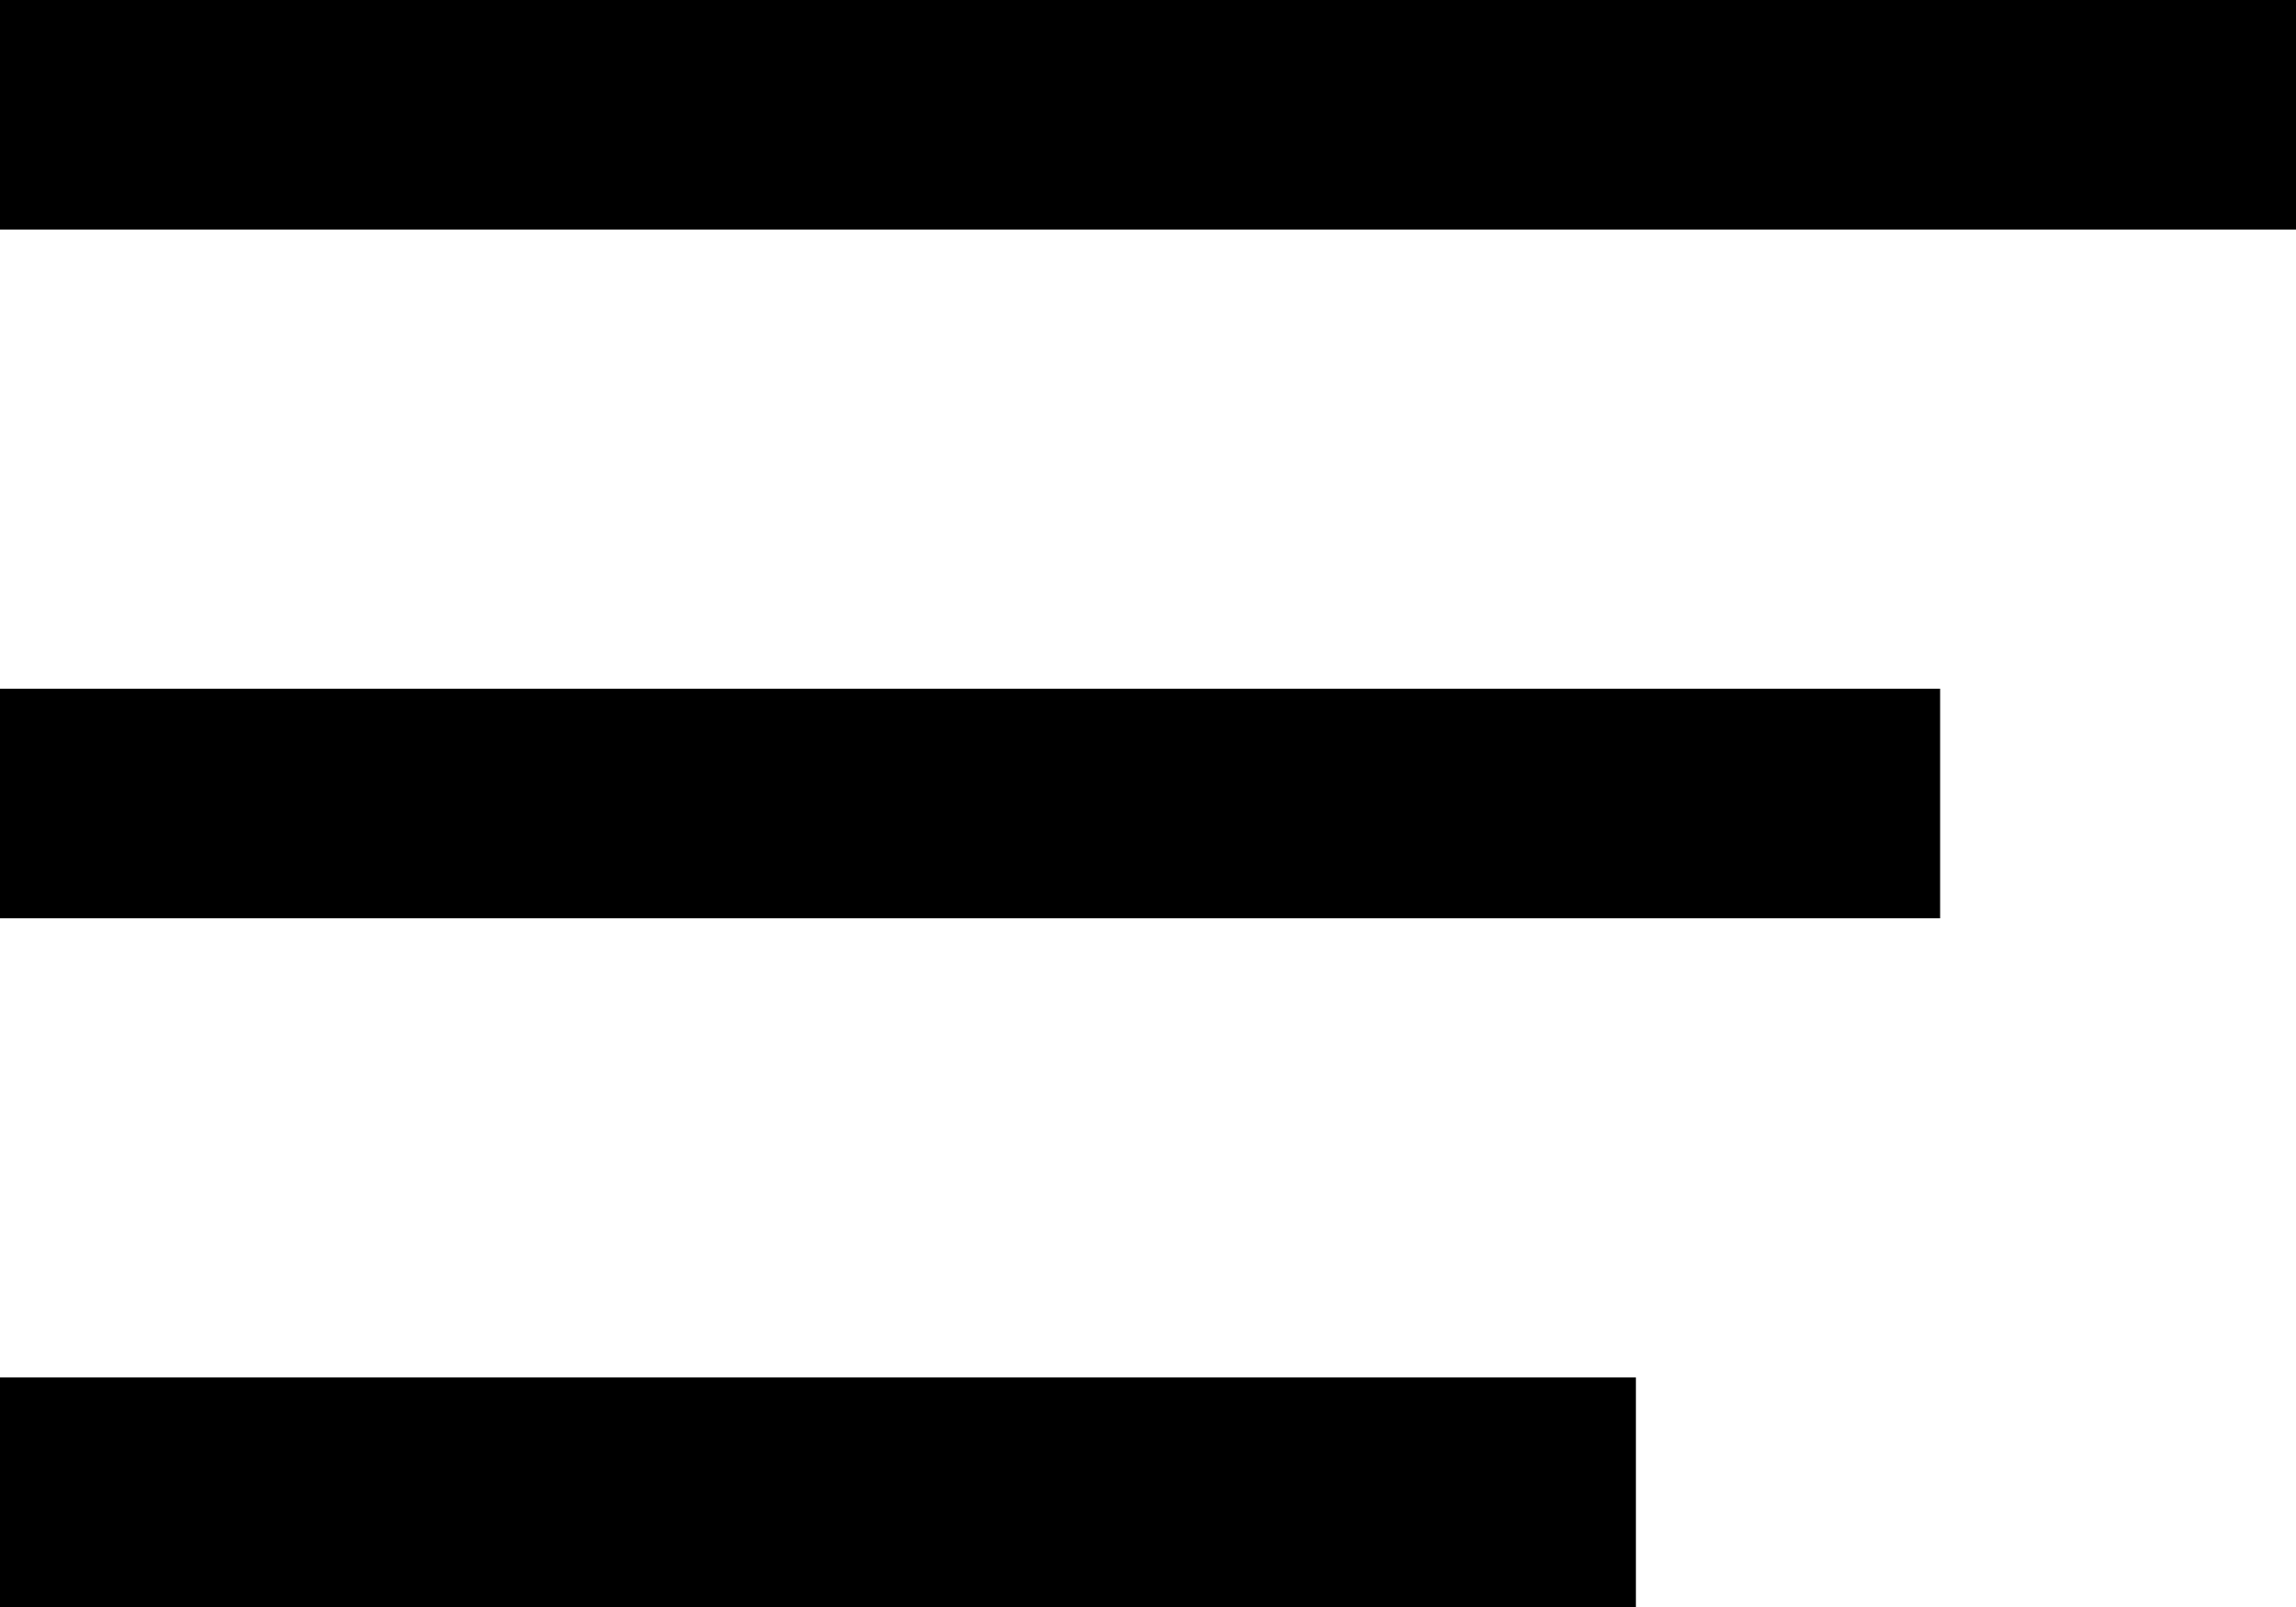
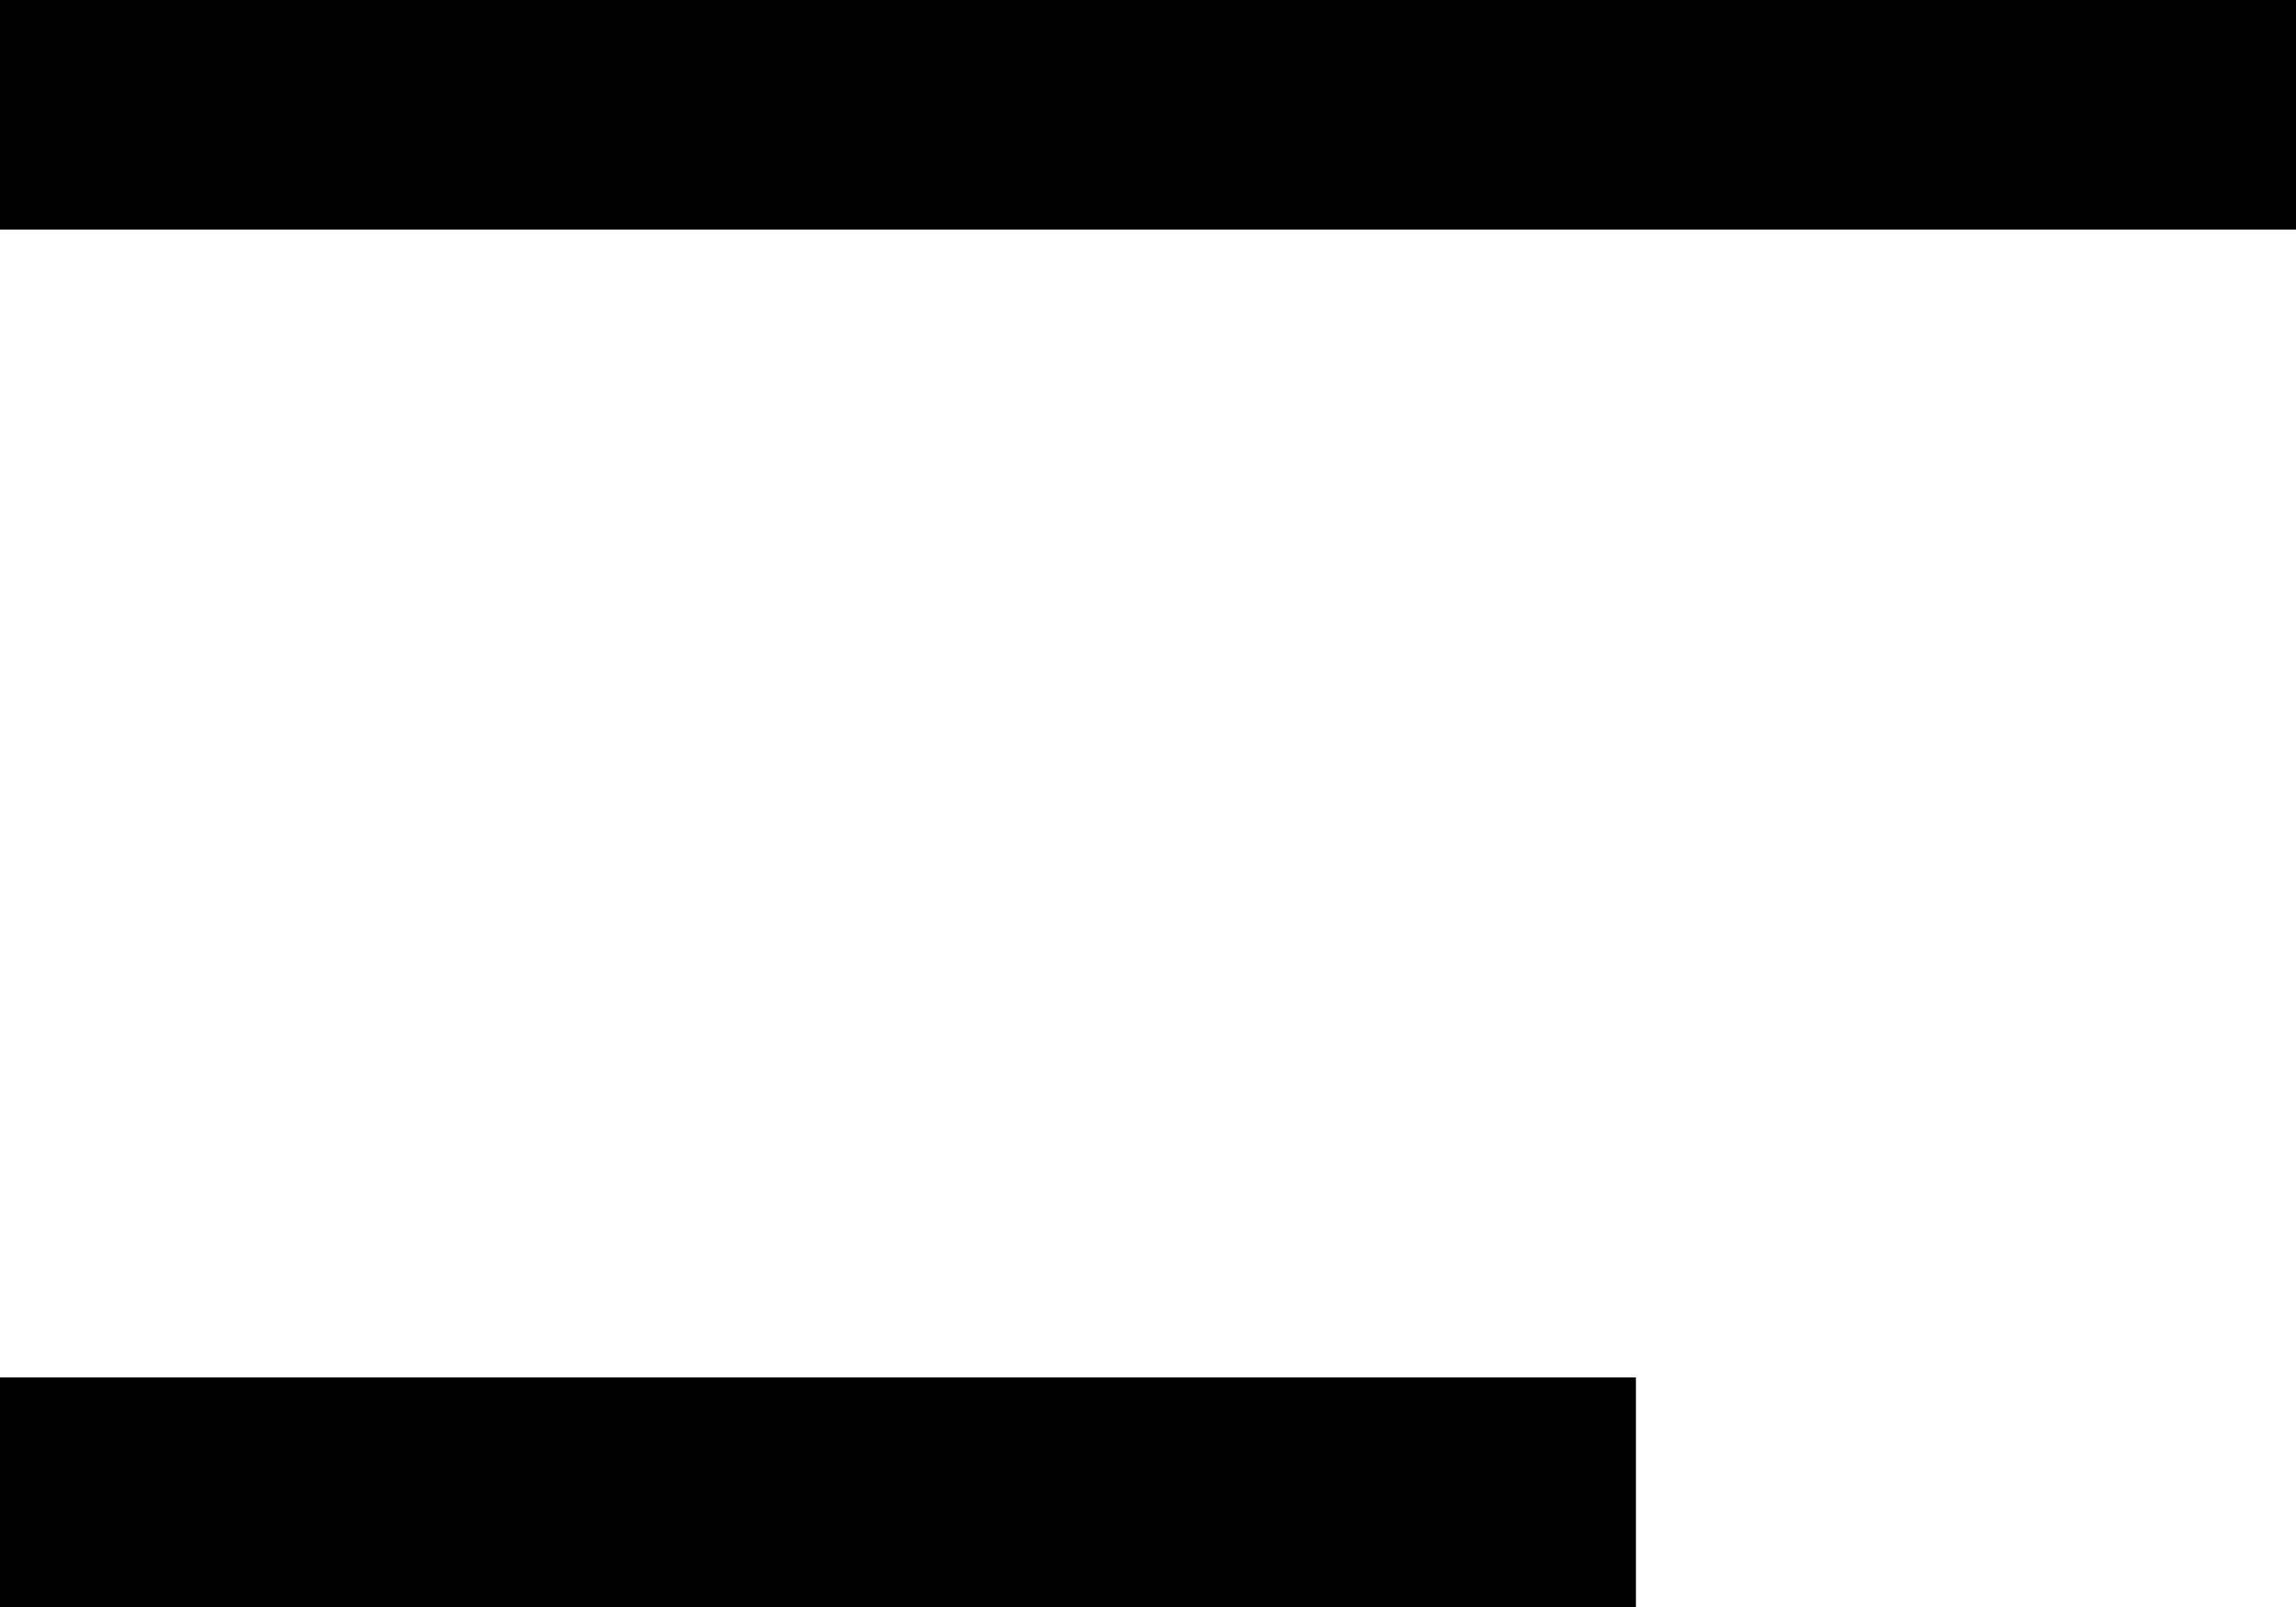
<svg xmlns="http://www.w3.org/2000/svg" width="200" height="140" viewBox="0 0 200 140" fill="none">
-   <path fill-rule="evenodd" clip-rule="evenodd" d="M142.5 120V140H0V120H142.5ZM169 60V80H0V60H169ZM200 0V20H0V0H200Z" fill="black" />
+   <path fill-rule="evenodd" clip-rule="evenodd" d="M142.5 120V140H0V120H142.5ZM169 60V80V60H169ZM200 0V20H0V0H200Z" fill="black" />
</svg>